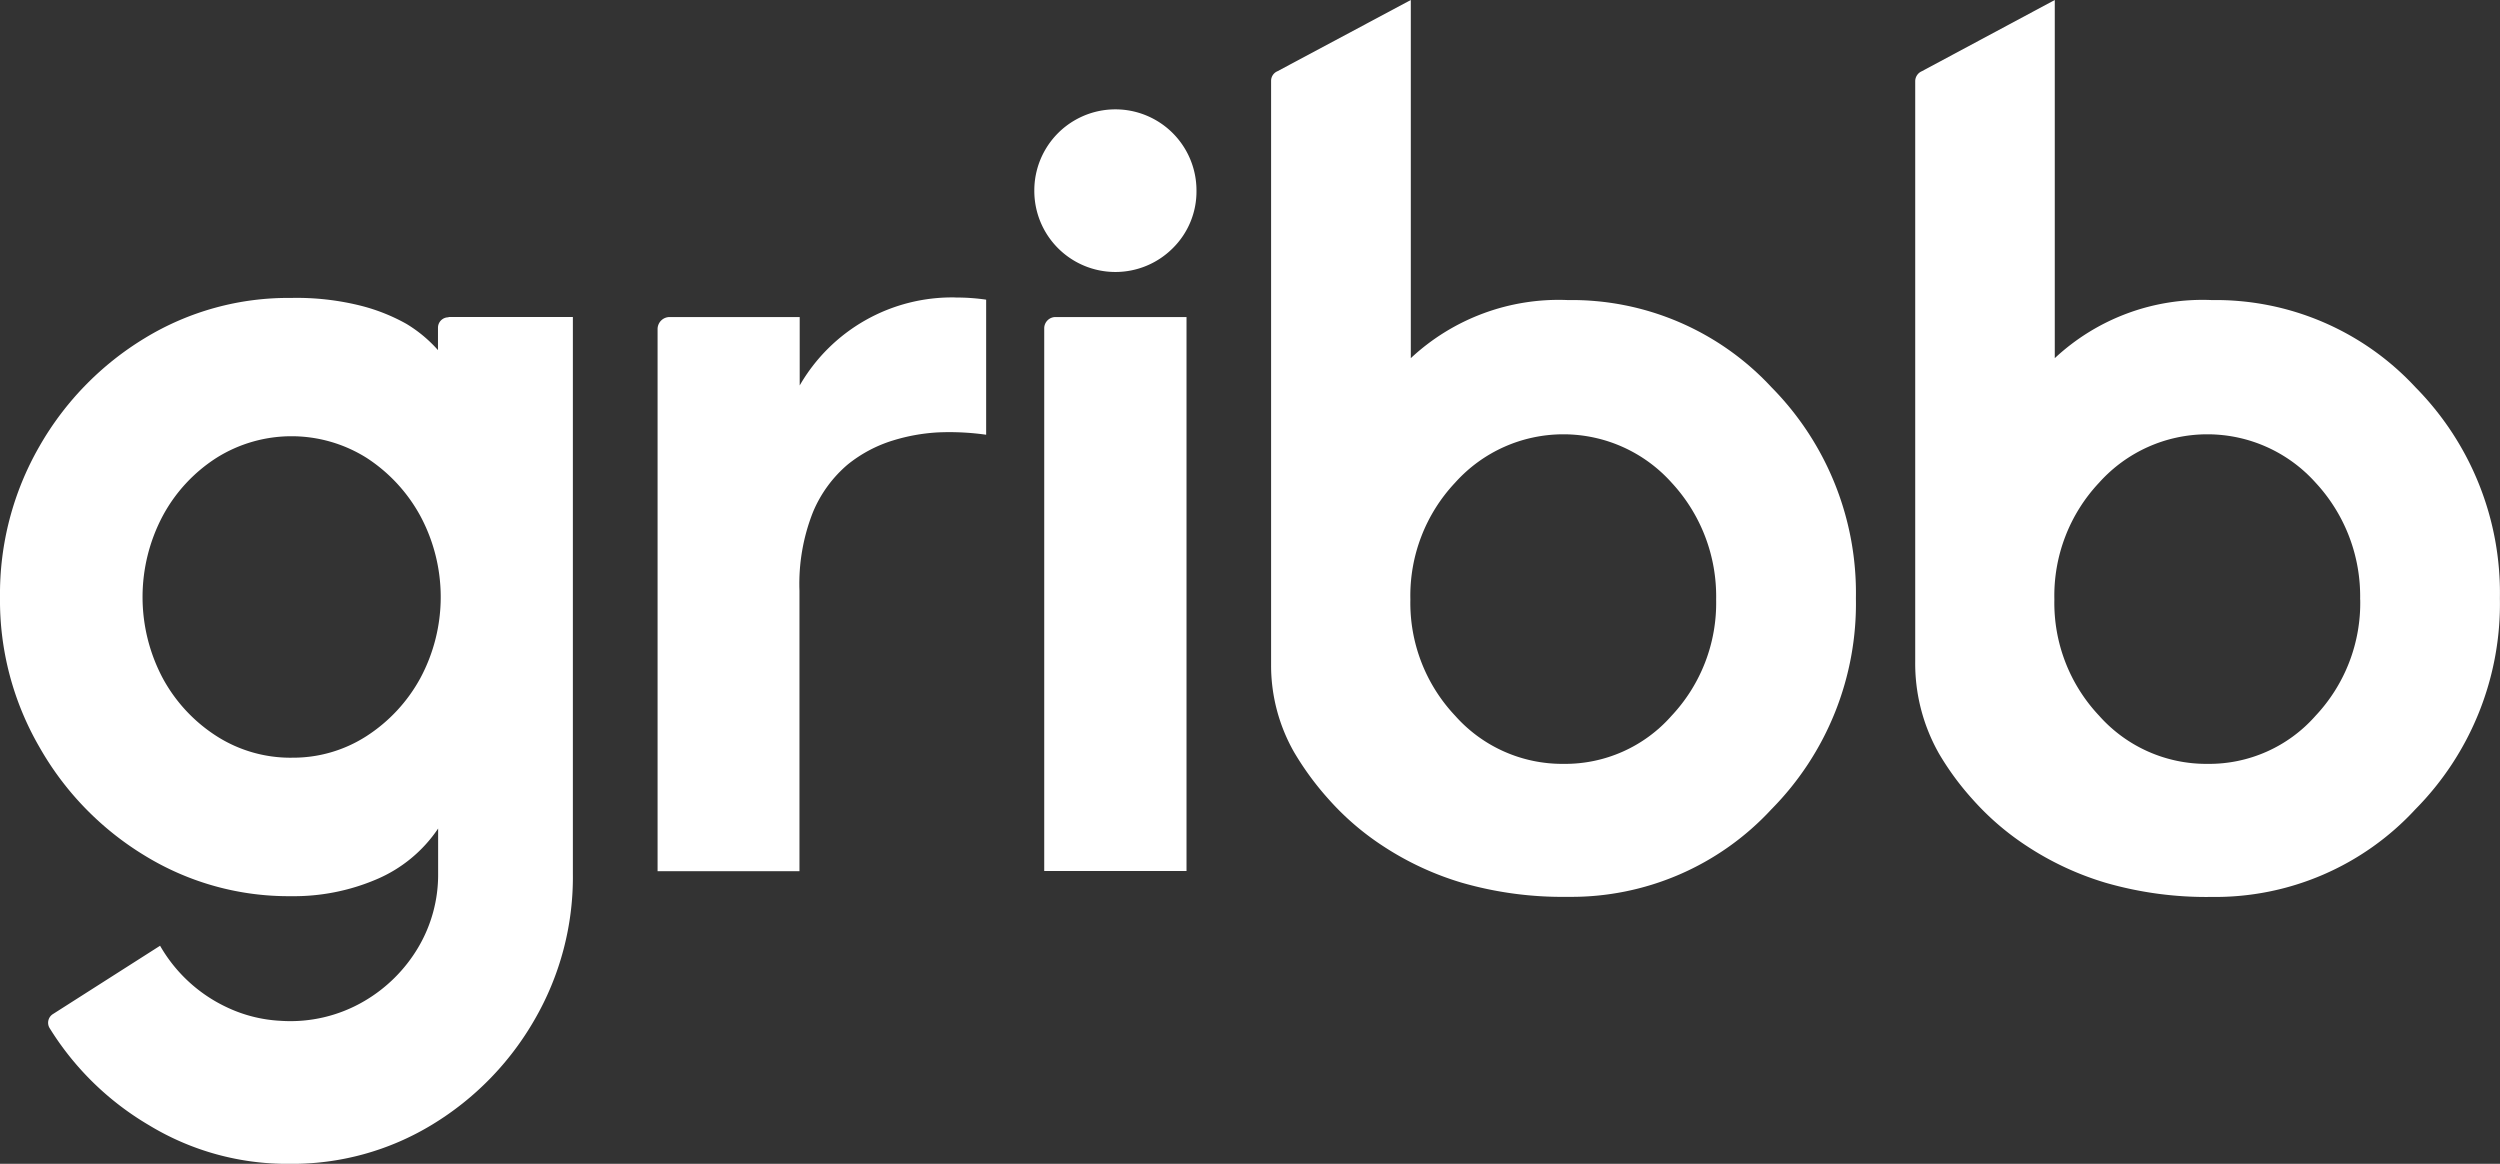
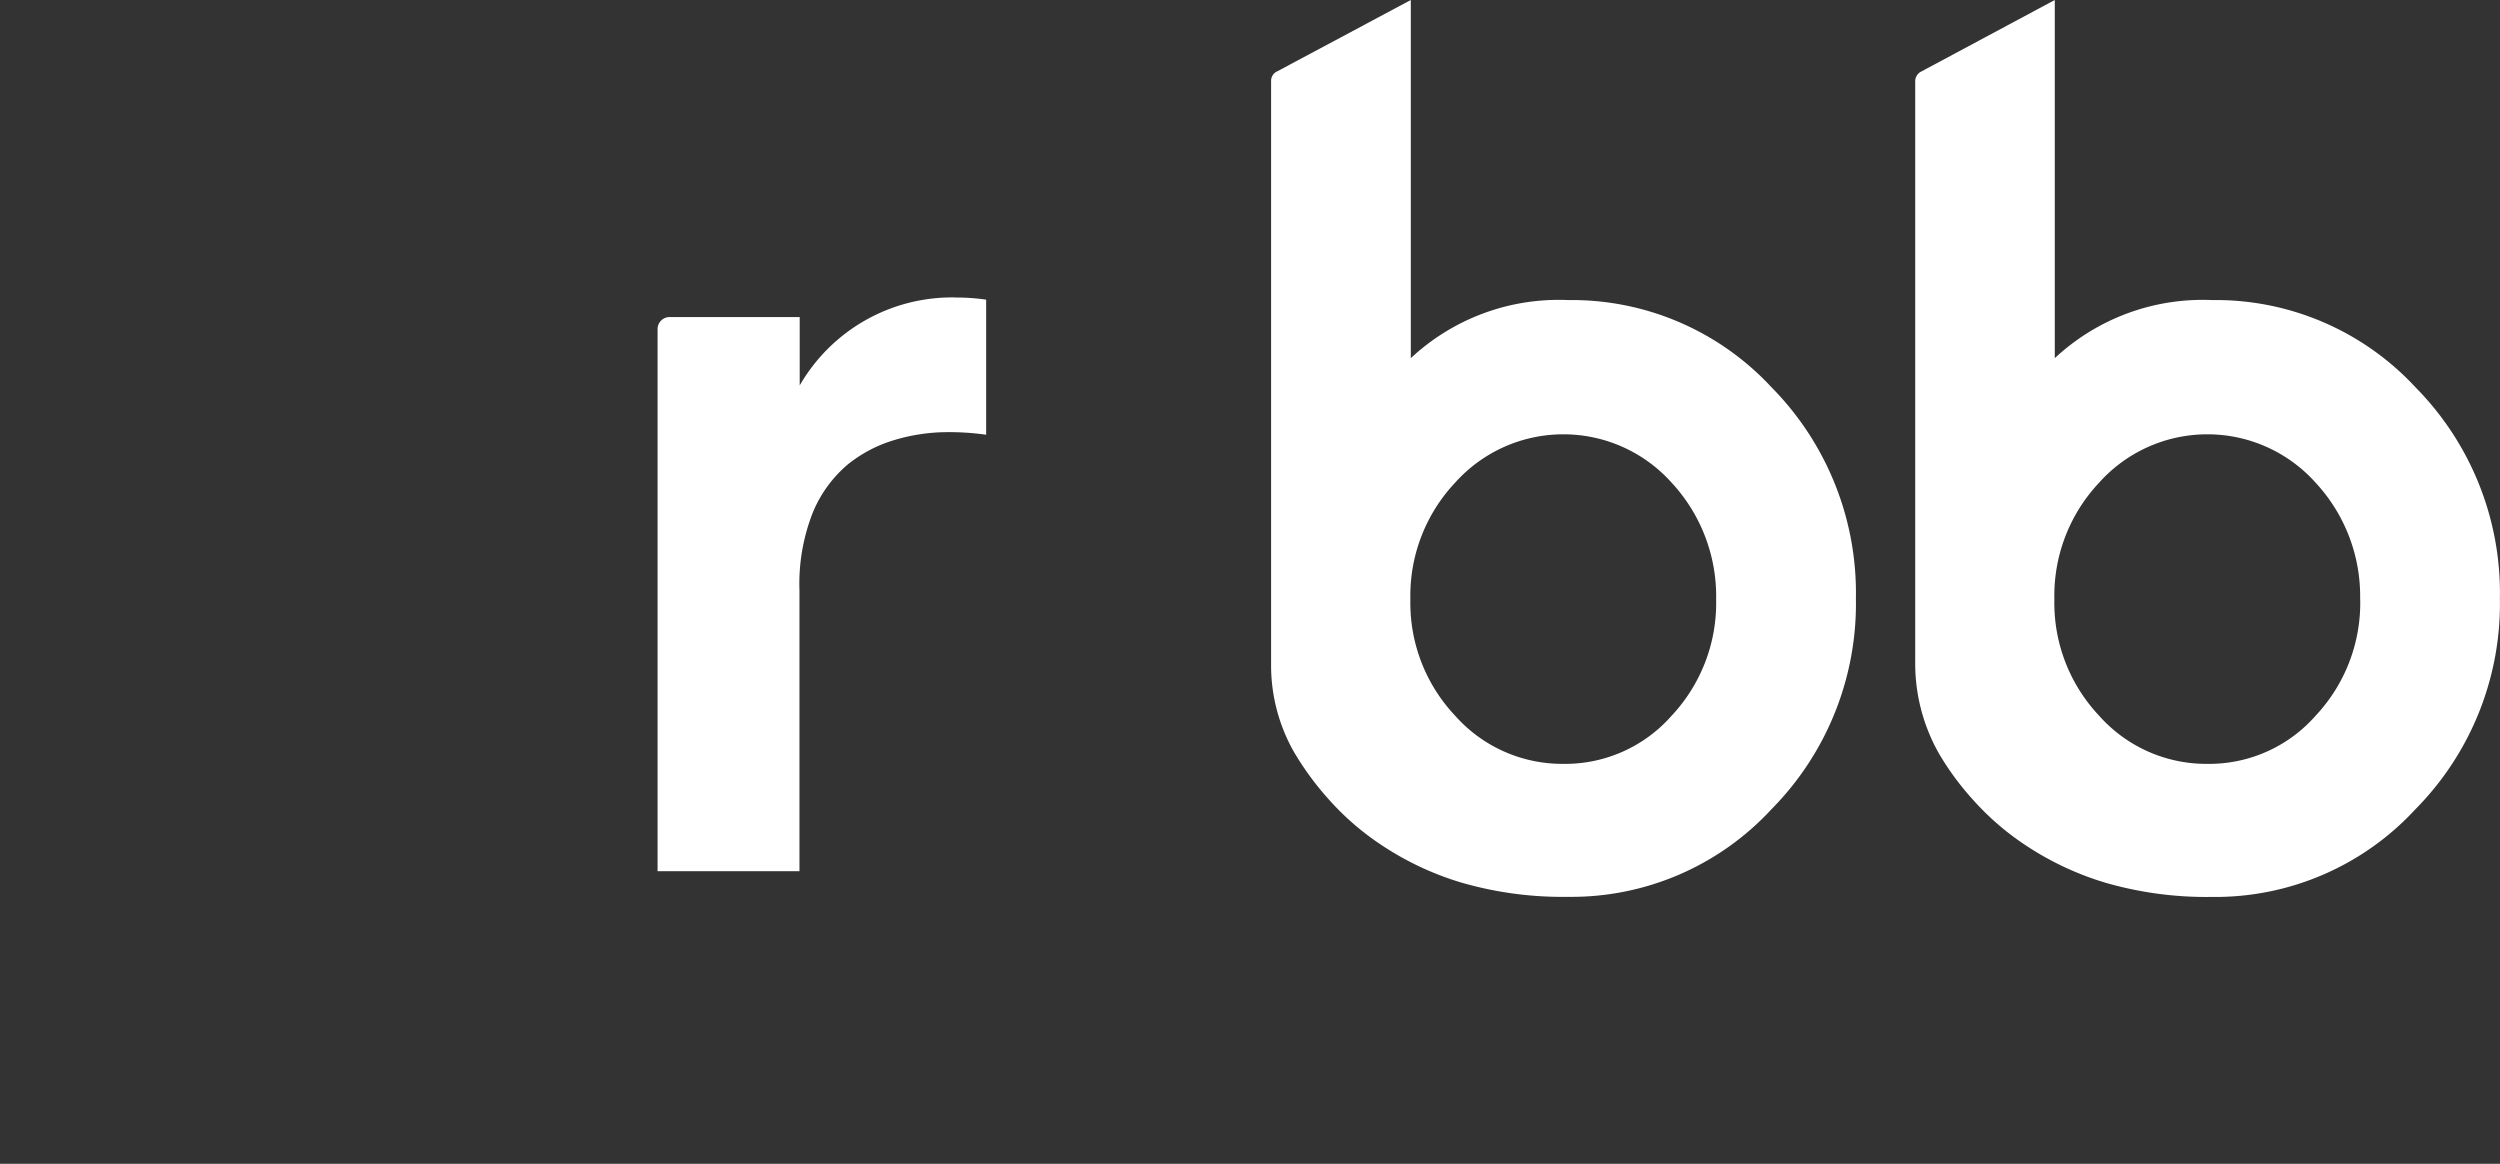
<svg xmlns="http://www.w3.org/2000/svg" id="Vector" width="98.669" height="45.933" viewBox="0 0 98.669 45.933">
  <rect x="0" y="0" width="98.669" height="45.933" fill="#333333" stroke="none" />
-   <path id="Path_6543" data-name="Path 6543" d="M17.71,23.278h4.9v21.97A11.227,11.227,0,0,1,21.1,51.007,11.577,11.577,0,0,1,17.06,55.15,10.624,10.624,0,0,1,11.426,56.7a10.5,10.5,0,0,1-5.542-1.523,11.412,11.412,0,0,1-3.925-3.833.405.405,0,0,1,.125-.552l4.234-2.7a5.944,5.944,0,0,0,2.65,2.436,5.6,5.6,0,0,0,2.109.527,5.756,5.756,0,0,0,3.3-.778A5.98,5.98,0,0,0,16.5,48.17a5.635,5.635,0,0,0,.792-2.929V43.466a5.525,5.525,0,0,1-2.442,2.009,8.3,8.3,0,0,1-3.359.661,10.856,10.856,0,0,1-5.776-1.6,11.828,11.828,0,0,1-4.159-4.285A11.548,11.548,0,0,1,0,34.326a11.676,11.676,0,0,1,1.55-5.934,11.872,11.872,0,0,1,4.159-4.277,10.87,10.87,0,0,1,5.776-1.59,10.392,10.392,0,0,1,2.767.31,7.378,7.378,0,0,1,1.784.711,5.362,5.362,0,0,1,1.25,1.038V23.7a.41.41,0,0,1,.408-.41Zm-6.2,17.392a5.341,5.341,0,0,0,2.959-.854,6.315,6.315,0,0,0,2.125-2.293,6.771,6.771,0,0,0,0-6.386,6.34,6.34,0,0,0-2.125-2.3,5.568,5.568,0,0,0-5.926,0,6.2,6.2,0,0,0-2.125,2.3,6.834,6.834,0,0,0,0,6.386,6.24,6.24,0,0,0,2.125,2.293A5.408,5.408,0,0,0,11.51,40.671Z" transform="translate(0 -10.766)" fill="#fff" />
  <path id="Path_6544" data-name="Path 6544" d="M61.472,22.493a8.062,8.062,0,0,1,1.209.084v5.331a10.312,10.312,0,0,0-1.909-.092,7.368,7.368,0,0,0-1.767.318,5.34,5.34,0,0,0-1.784.946,4.97,4.97,0,0,0-1.375,1.883,7.69,7.69,0,0,0-.533,3.105V45.133h-5.6V23.74a.476.476,0,0,1,.475-.477h5.134v2.7a6.94,6.94,0,0,1,6.159-3.473" transform="translate(-23.76 -10.75)" fill="#fff" />
-   <path id="Path_6545" data-name="Path 6545" d="M84.593,11.454a3.142,3.142,0,0,1-.933,2.277,3.2,3.2,0,0,1-5.467-2.277,3.2,3.2,0,1,1,6.4,0ZM84.2,38.313H78.584V16.895a.446.446,0,0,1,.442-.444H84.2V38.313Z" transform="translate(-37.371 -3.938)" fill="#fff" />
  <path id="Path_6546" data-name="Path 6546" d="M101.606,0V14.136a8.548,8.548,0,0,1,6.2-2.293,10.749,10.749,0,0,1,8.034,3.44,11.549,11.549,0,0,1,3.333,8.328,11.536,11.536,0,0,1-3.333,8.328,10.748,10.748,0,0,1-8.034,3.457,14.346,14.346,0,0,1-4.2-.561,11.777,11.777,0,0,1-3.092-1.44,10.626,10.626,0,0,1-2.15-1.85A11.551,11.551,0,0,1,97,29.687a6.913,6.913,0,0,1-.908-3.44V3.189a.411.411,0,0,1,.25-.377Zm12.051,23.661a6.594,6.594,0,0,0-1.758-4.612,5.735,5.735,0,0,0-8.543,0,6.511,6.511,0,0,0-1.767,4.612,6.487,6.487,0,0,0,1.767,4.587,5.653,5.653,0,0,0,4.276,1.9,5.594,5.594,0,0,0,4.267-1.9A6.5,6.5,0,0,0,113.657,23.661Z" transform="translate(-45.925)" fill="#fff" />
  <path id="Path_6547" data-name="Path 6547" d="M150.3,0V14.136a8.55,8.55,0,0,1,6.2-2.293,10.748,10.748,0,0,1,8.034,3.44,11.548,11.548,0,0,1,3.334,8.328,11.534,11.534,0,0,1-3.334,8.328A10.747,10.747,0,0,1,156.5,35.4a14.346,14.346,0,0,1-4.2-.561,11.768,11.768,0,0,1-3.092-1.44,10.644,10.644,0,0,1-2.15-1.85,11.016,11.016,0,0,1-1.358-1.858.026.026,0,0,0-.008-.017,7.208,7.208,0,0,1-.9-3.574V3.206a.429.429,0,0,1,.258-.393Zm12.052,23.661a6.592,6.592,0,0,0-1.759-4.612,5.734,5.734,0,0,0-8.542,0,6.511,6.511,0,0,0-1.767,4.612,6.487,6.487,0,0,0,1.767,4.587,5.653,5.653,0,0,0,4.276,1.9,5.594,5.594,0,0,0,4.267-1.9A6.5,6.5,0,0,0,162.355,23.661Z" transform="translate(-69.203)" fill="#fff" />
</svg>